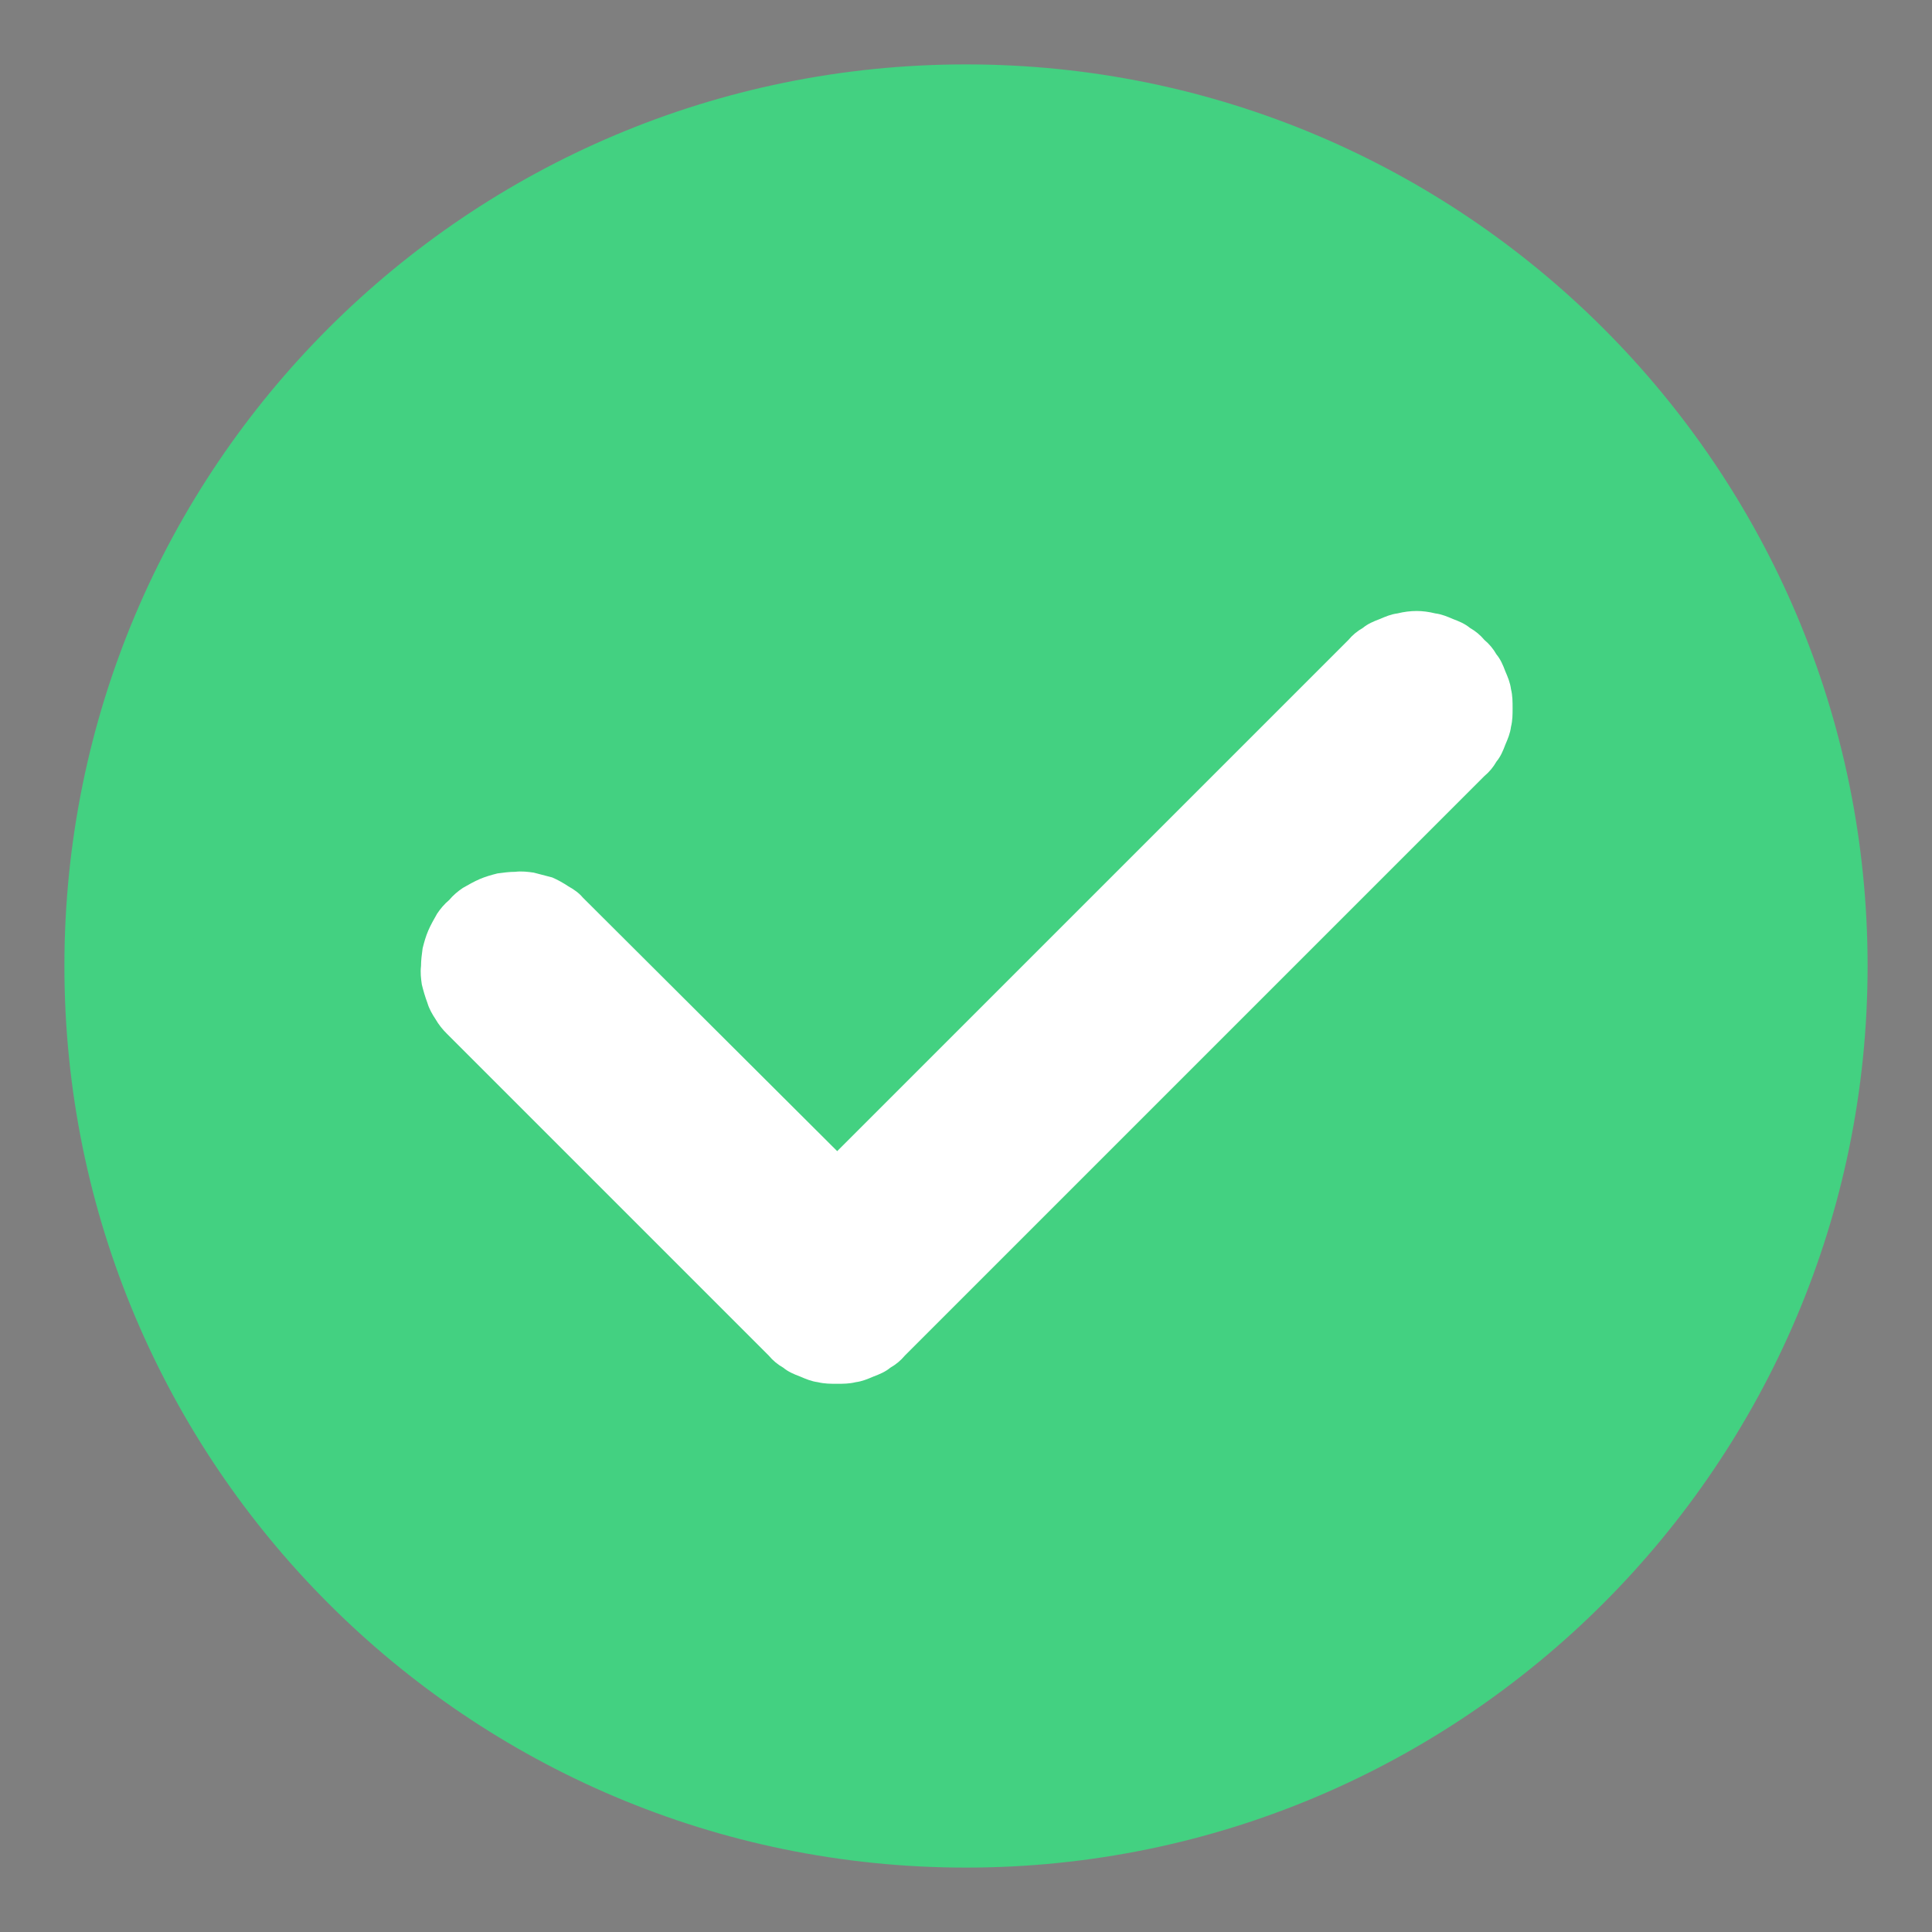
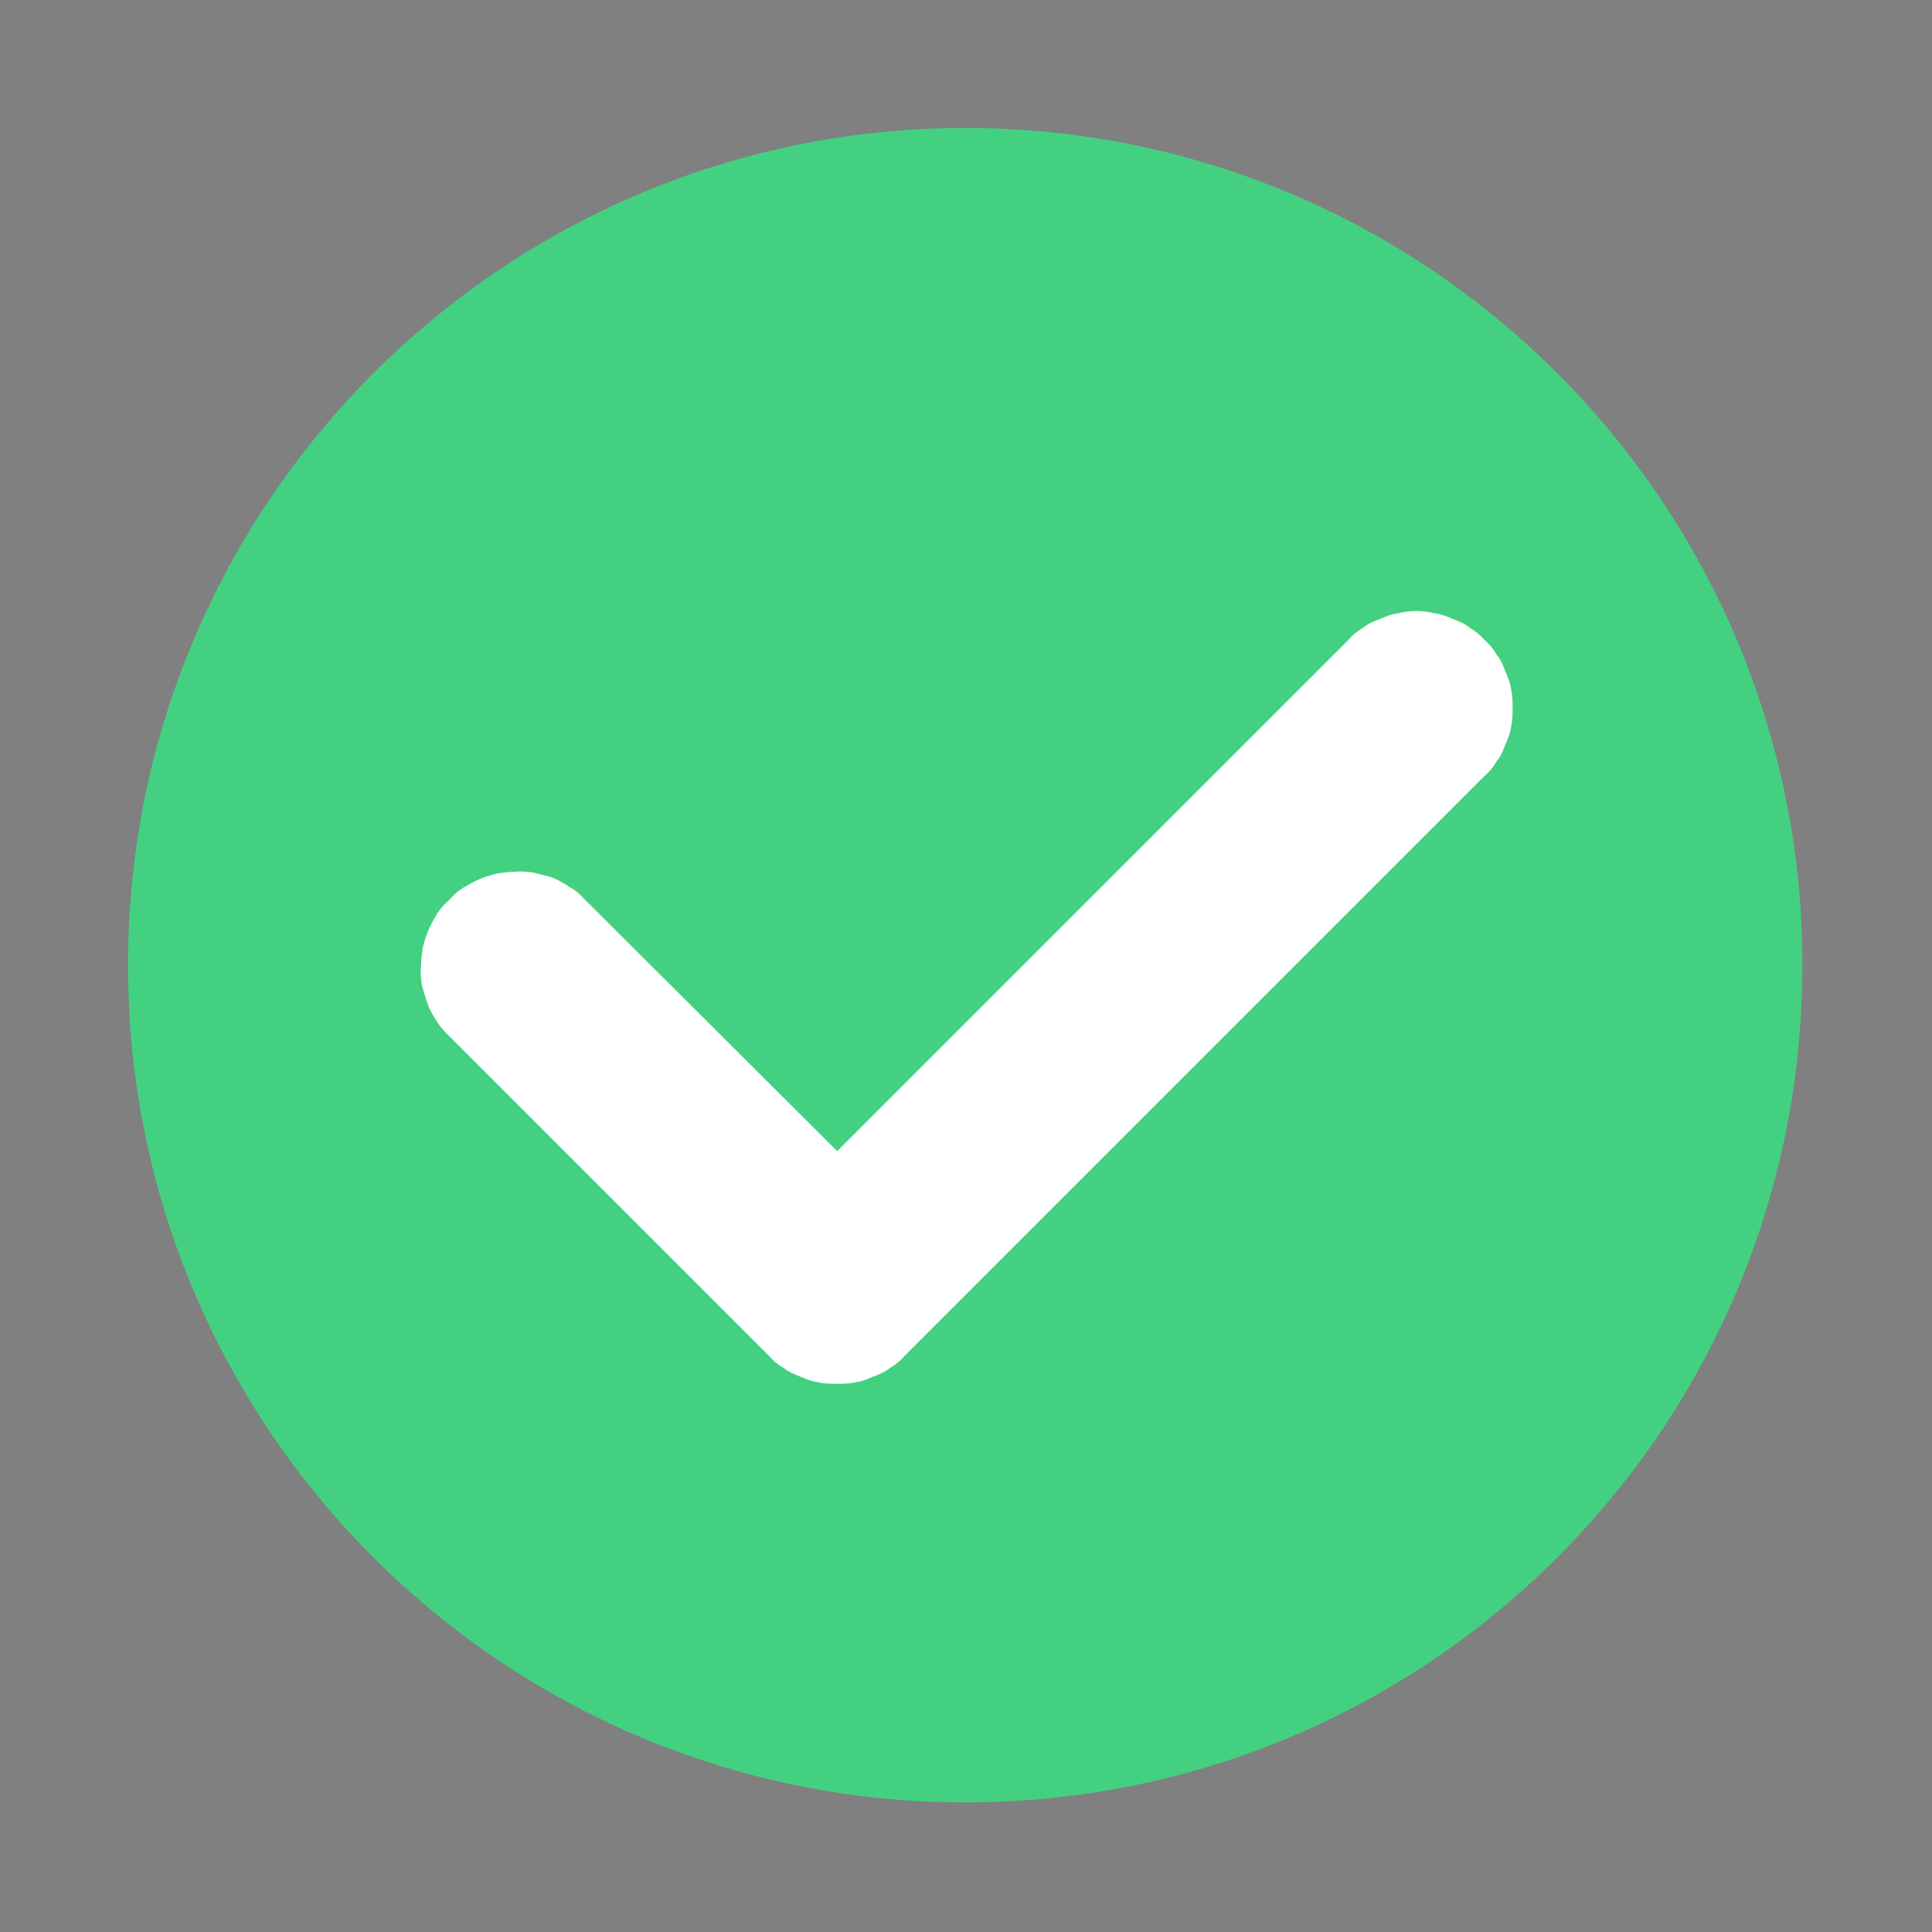
<svg xmlns="http://www.w3.org/2000/svg" width="24" height="24" viewBox="0 0 24 24" fill="none">
  <rect x="0" y="0" width="24" height="24" fill="#808080" stroke="none" />
  <desc>
			Created with Pixso.
	</desc>
  <defs>
    <clipPath id="clip6096_51297">
      <rect id="正确" width="24" height="24" fill="white" fill-opacity="0" />
    </clipPath>
  </defs>
  <g clip-path="url(#clip6096_51297)">
    <g opacity="0.01">
-       <path id="path" d="M0 0L24 0L24 24L0 24L0 0Z" fill="#202425" fill-opacity="1" fill-rule="nonzero" />
-     </g>
+       </g>
    <path id="path" d="M22.39 11.99C22.39 17.74 17.74 22.39 11.99 22.39C6.25 22.39 1.59 17.74 1.59 11.99C1.59 6.25 6.25 1.59 11.99 1.59C17.74 1.59 22.39 6.25 22.39 11.99Z" fill="#43D181" fill-opacity="1" fill-rule="nonzero" />
-     <path id="path" d="M12 2.4C6.69 2.4 2.4 6.69 2.4 12C2.4 17.3 6.69 21.6 12 21.6C17.3 21.6 21.6 17.3 21.6 12C21.6 6.69 17.3 2.4 12 2.4ZM0.8 12C0.8 5.81 5.81 0.8 12 0.8C18.18 0.8 23.2 5.81 23.2 12C23.2 18.18 18.18 23.2 12 23.2C5.81 23.2 0.8 18.18 0.8 12Z" fill="#43D181" fill-opacity="1" fill-rule="nonzero" />
    <path id="path" d="M18.44 7.95C18.5 8 18.55 8.06 18.59 8.13C18.64 8.19 18.67 8.26 18.7 8.34C18.73 8.41 18.76 8.48 18.77 8.56C18.79 8.64 18.79 8.72 18.79 8.8C18.79 8.87 18.79 8.95 18.77 9.03C18.76 9.11 18.73 9.18 18.7 9.25C18.67 9.33 18.64 9.4 18.59 9.46C18.55 9.53 18.5 9.59 18.44 9.64L11.24 16.84C11.19 16.9 11.13 16.95 11.06 16.99C11 17.04 10.93 17.07 10.85 17.1C10.78 17.13 10.71 17.16 10.63 17.17C10.55 17.19 10.47 17.19 10.4 17.19C10.32 17.19 10.24 17.19 10.16 17.17C10.08 17.16 10.01 17.13 9.94 17.1C9.86 17.07 9.79 17.04 9.73 16.99C9.66 16.95 9.6 16.9 9.55 16.84L5.55 12.84C5.5 12.79 5.45 12.73 5.41 12.66C5.37 12.6 5.33 12.53 5.31 12.46C5.28 12.38 5.26 12.31 5.24 12.23C5.23 12.16 5.22 12.08 5.23 12C5.23 11.93 5.24 11.85 5.25 11.78C5.27 11.7 5.29 11.63 5.32 11.56C5.35 11.49 5.39 11.42 5.43 11.35C5.47 11.29 5.52 11.23 5.58 11.18C5.63 11.12 5.69 11.07 5.75 11.03C5.82 10.99 5.89 10.95 5.96 10.92C6.03 10.89 6.1 10.87 6.18 10.85C6.25 10.84 6.33 10.83 6.4 10.83C6.48 10.82 6.56 10.83 6.63 10.84C6.71 10.86 6.78 10.88 6.86 10.9C6.93 10.93 7 10.97 7.06 11.01C7.13 11.05 7.19 11.09 7.24 11.15L10.4 14.3L16.75 7.95C16.8 7.89 16.86 7.84 16.93 7.8C16.99 7.75 17.06 7.72 17.14 7.69C17.21 7.66 17.28 7.63 17.36 7.62C17.44 7.6 17.52 7.59 17.6 7.59C17.67 7.59 17.75 7.6 17.83 7.62C17.91 7.63 17.98 7.66 18.05 7.69C18.13 7.72 18.2 7.75 18.26 7.8C18.33 7.84 18.39 7.89 18.44 7.95Z" fill="#FFFFFF" fill-opacity="1" fill-rule="nonzero" />
  </g>
</svg>